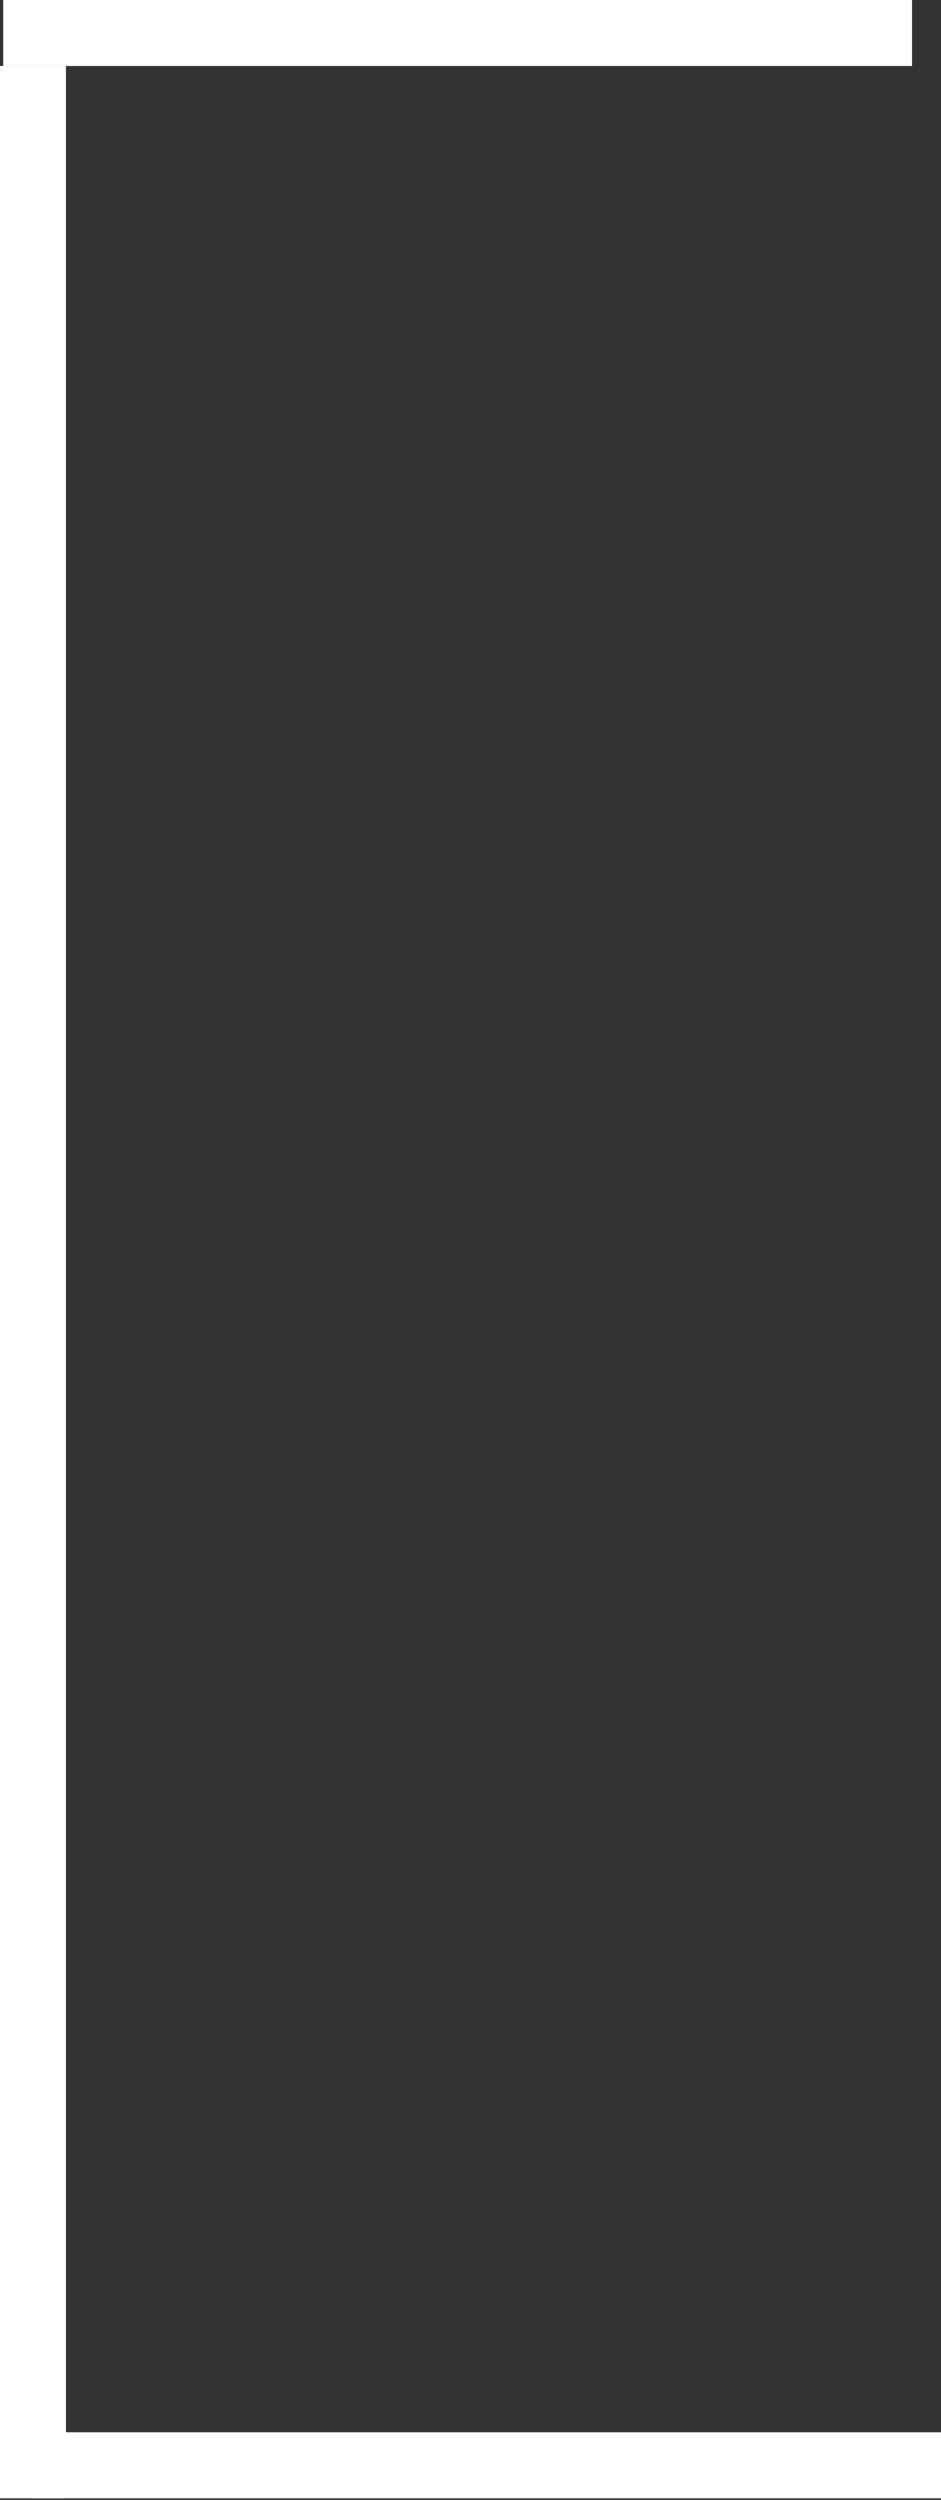
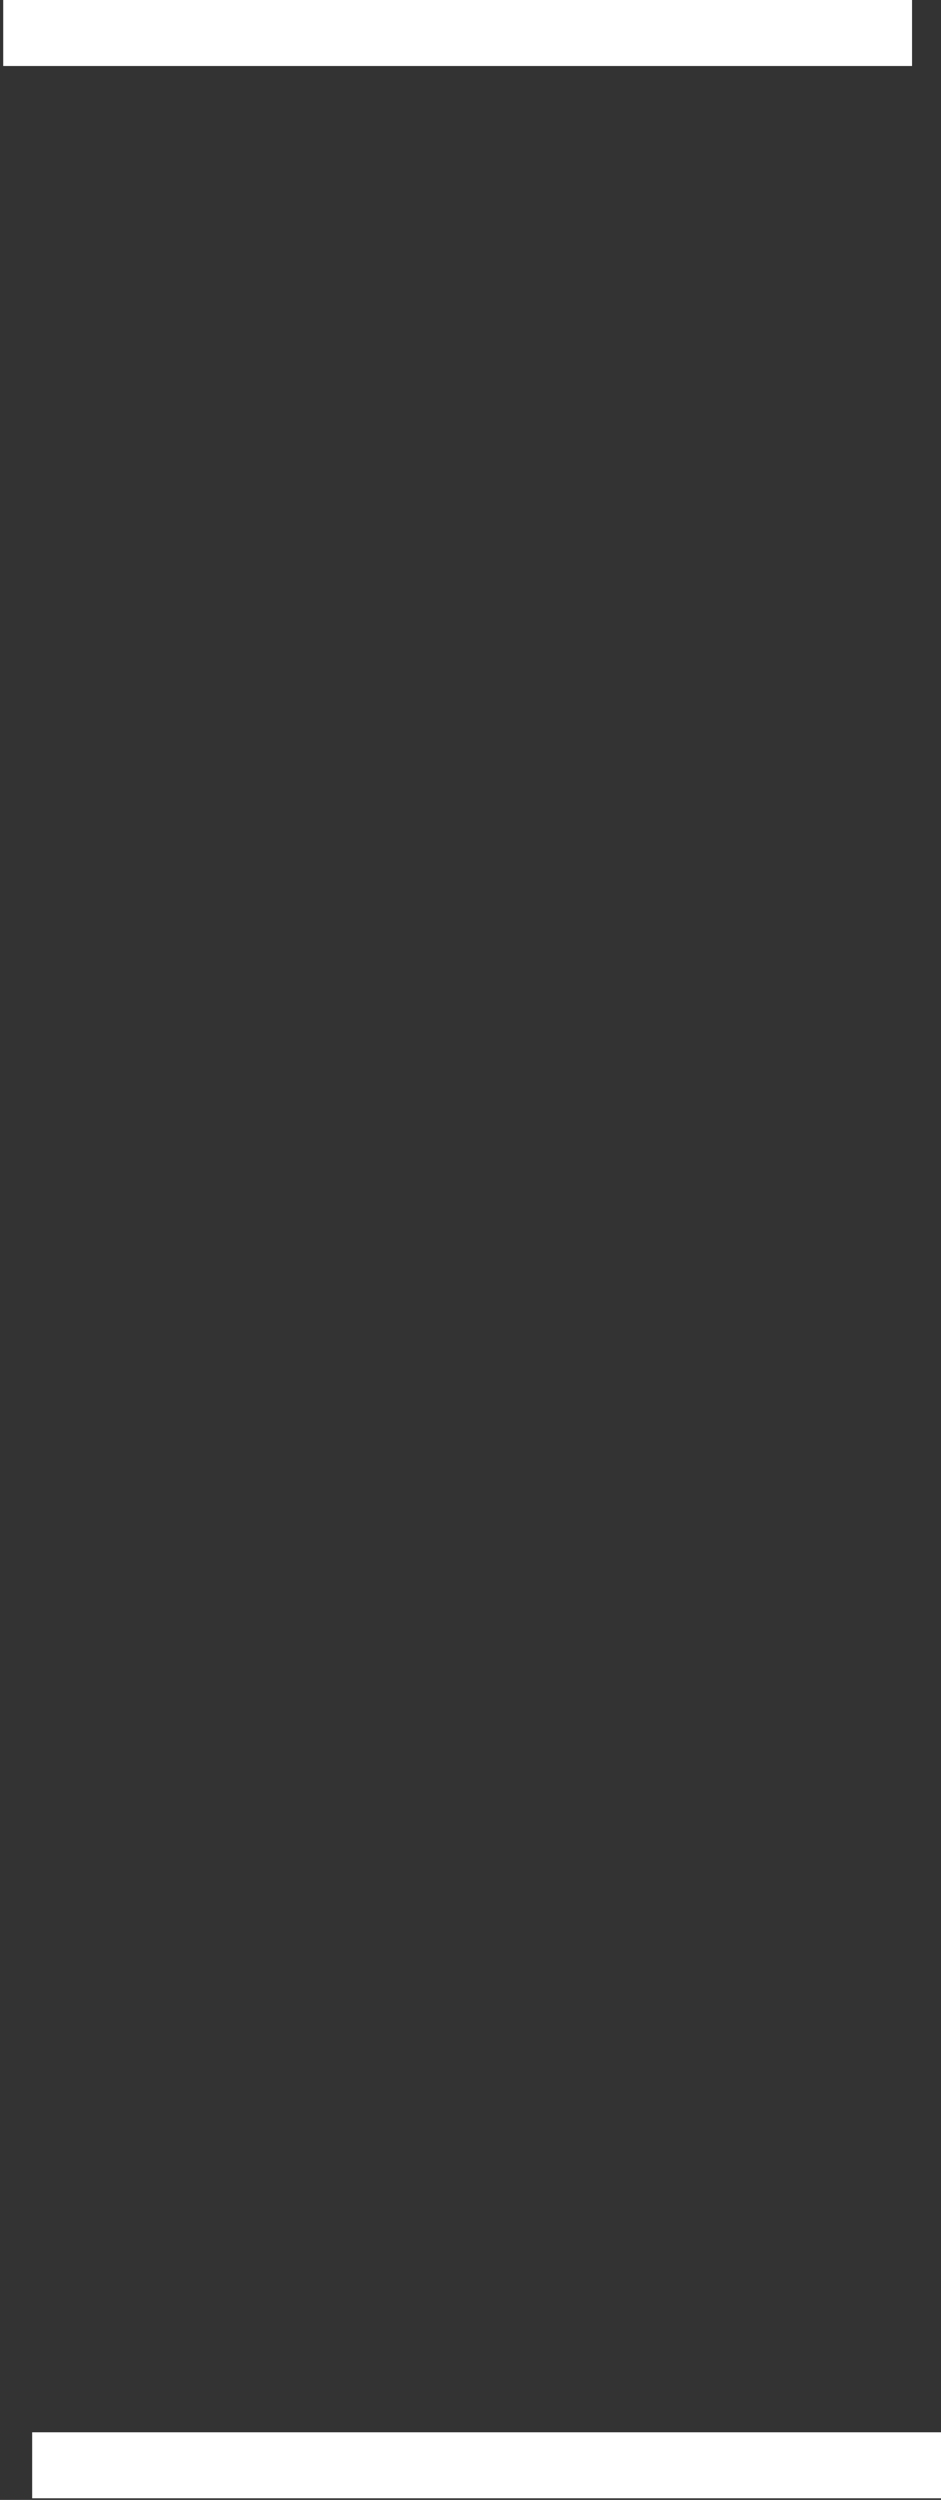
<svg xmlns="http://www.w3.org/2000/svg" width="585" height="1553" viewBox="0 0 585 1553" fill="none">
  <rect x="0" y="0" width="585" height="1553" fill="#333333" stroke="none" />
-   <line x1="20.5" y1="1552.01" x2="20.5" y2="40.98" stroke="white" stroke-width="41" />
  <line x1="2" y1="20.5" x2="567" y2="20.5" stroke="white" stroke-width="41" />
  <line x1="20" y1="1531.49" x2="585" y2="1531.49" stroke="white" stroke-width="41" />
</svg>